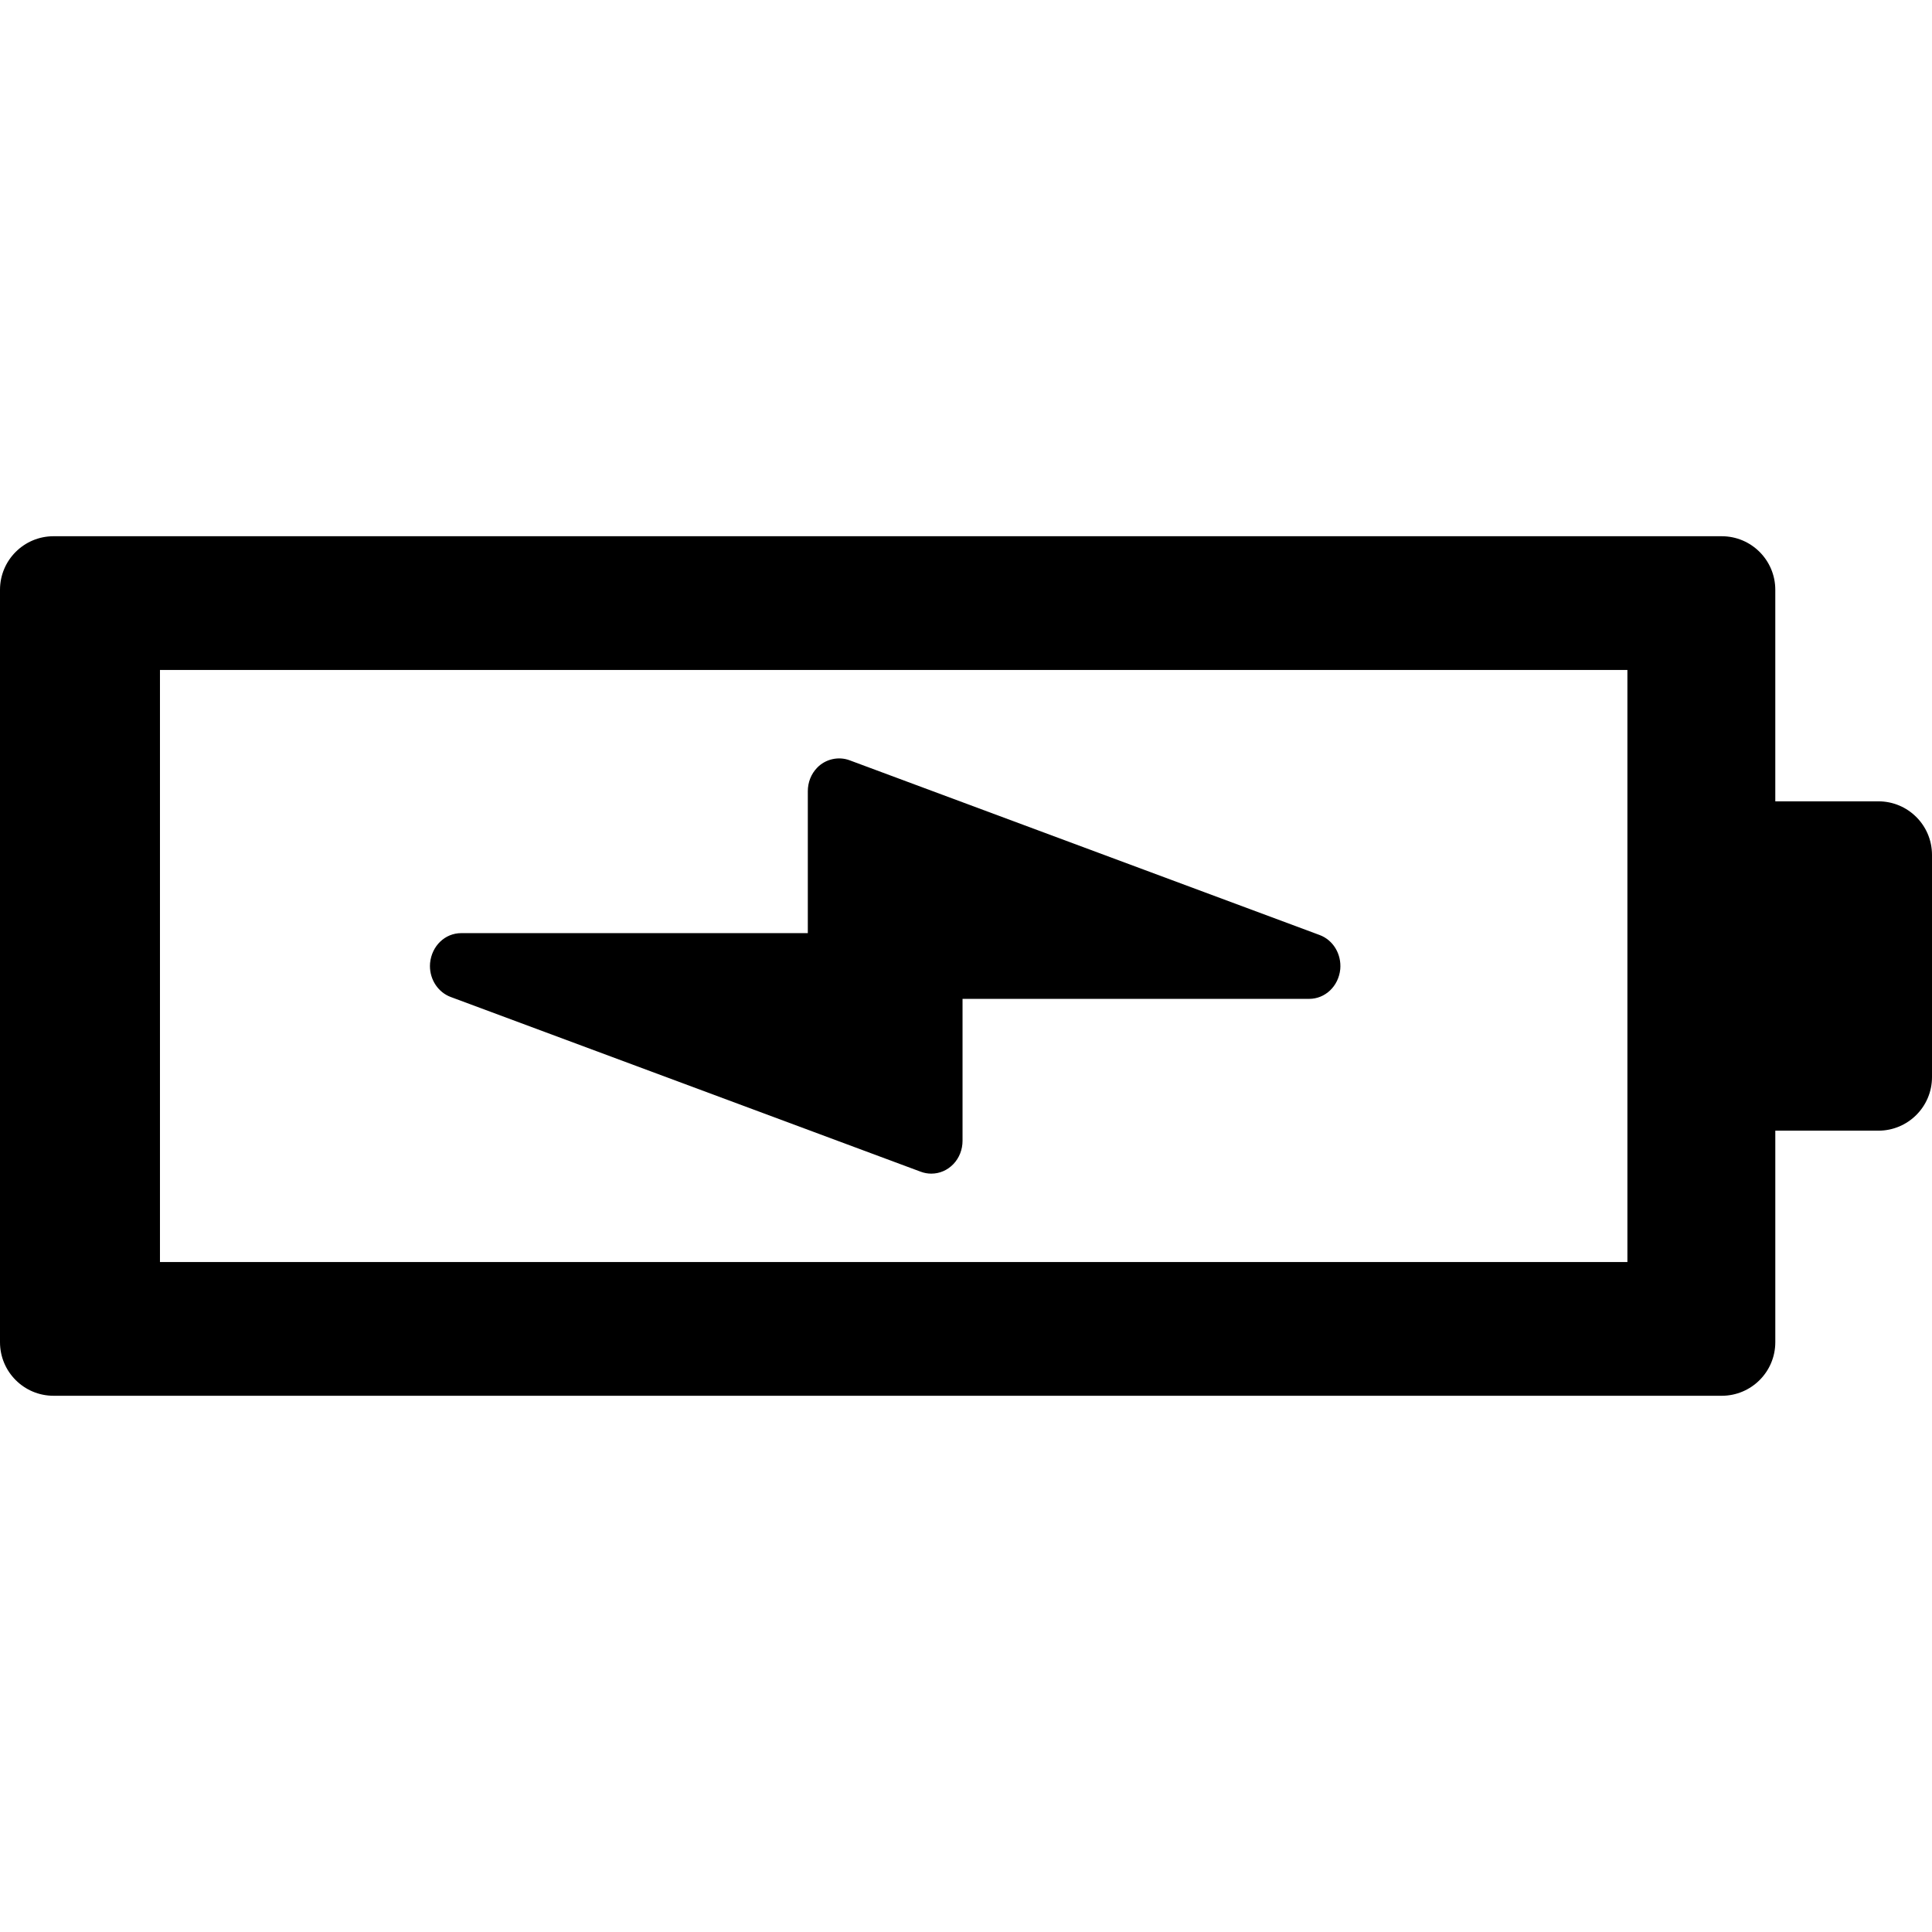
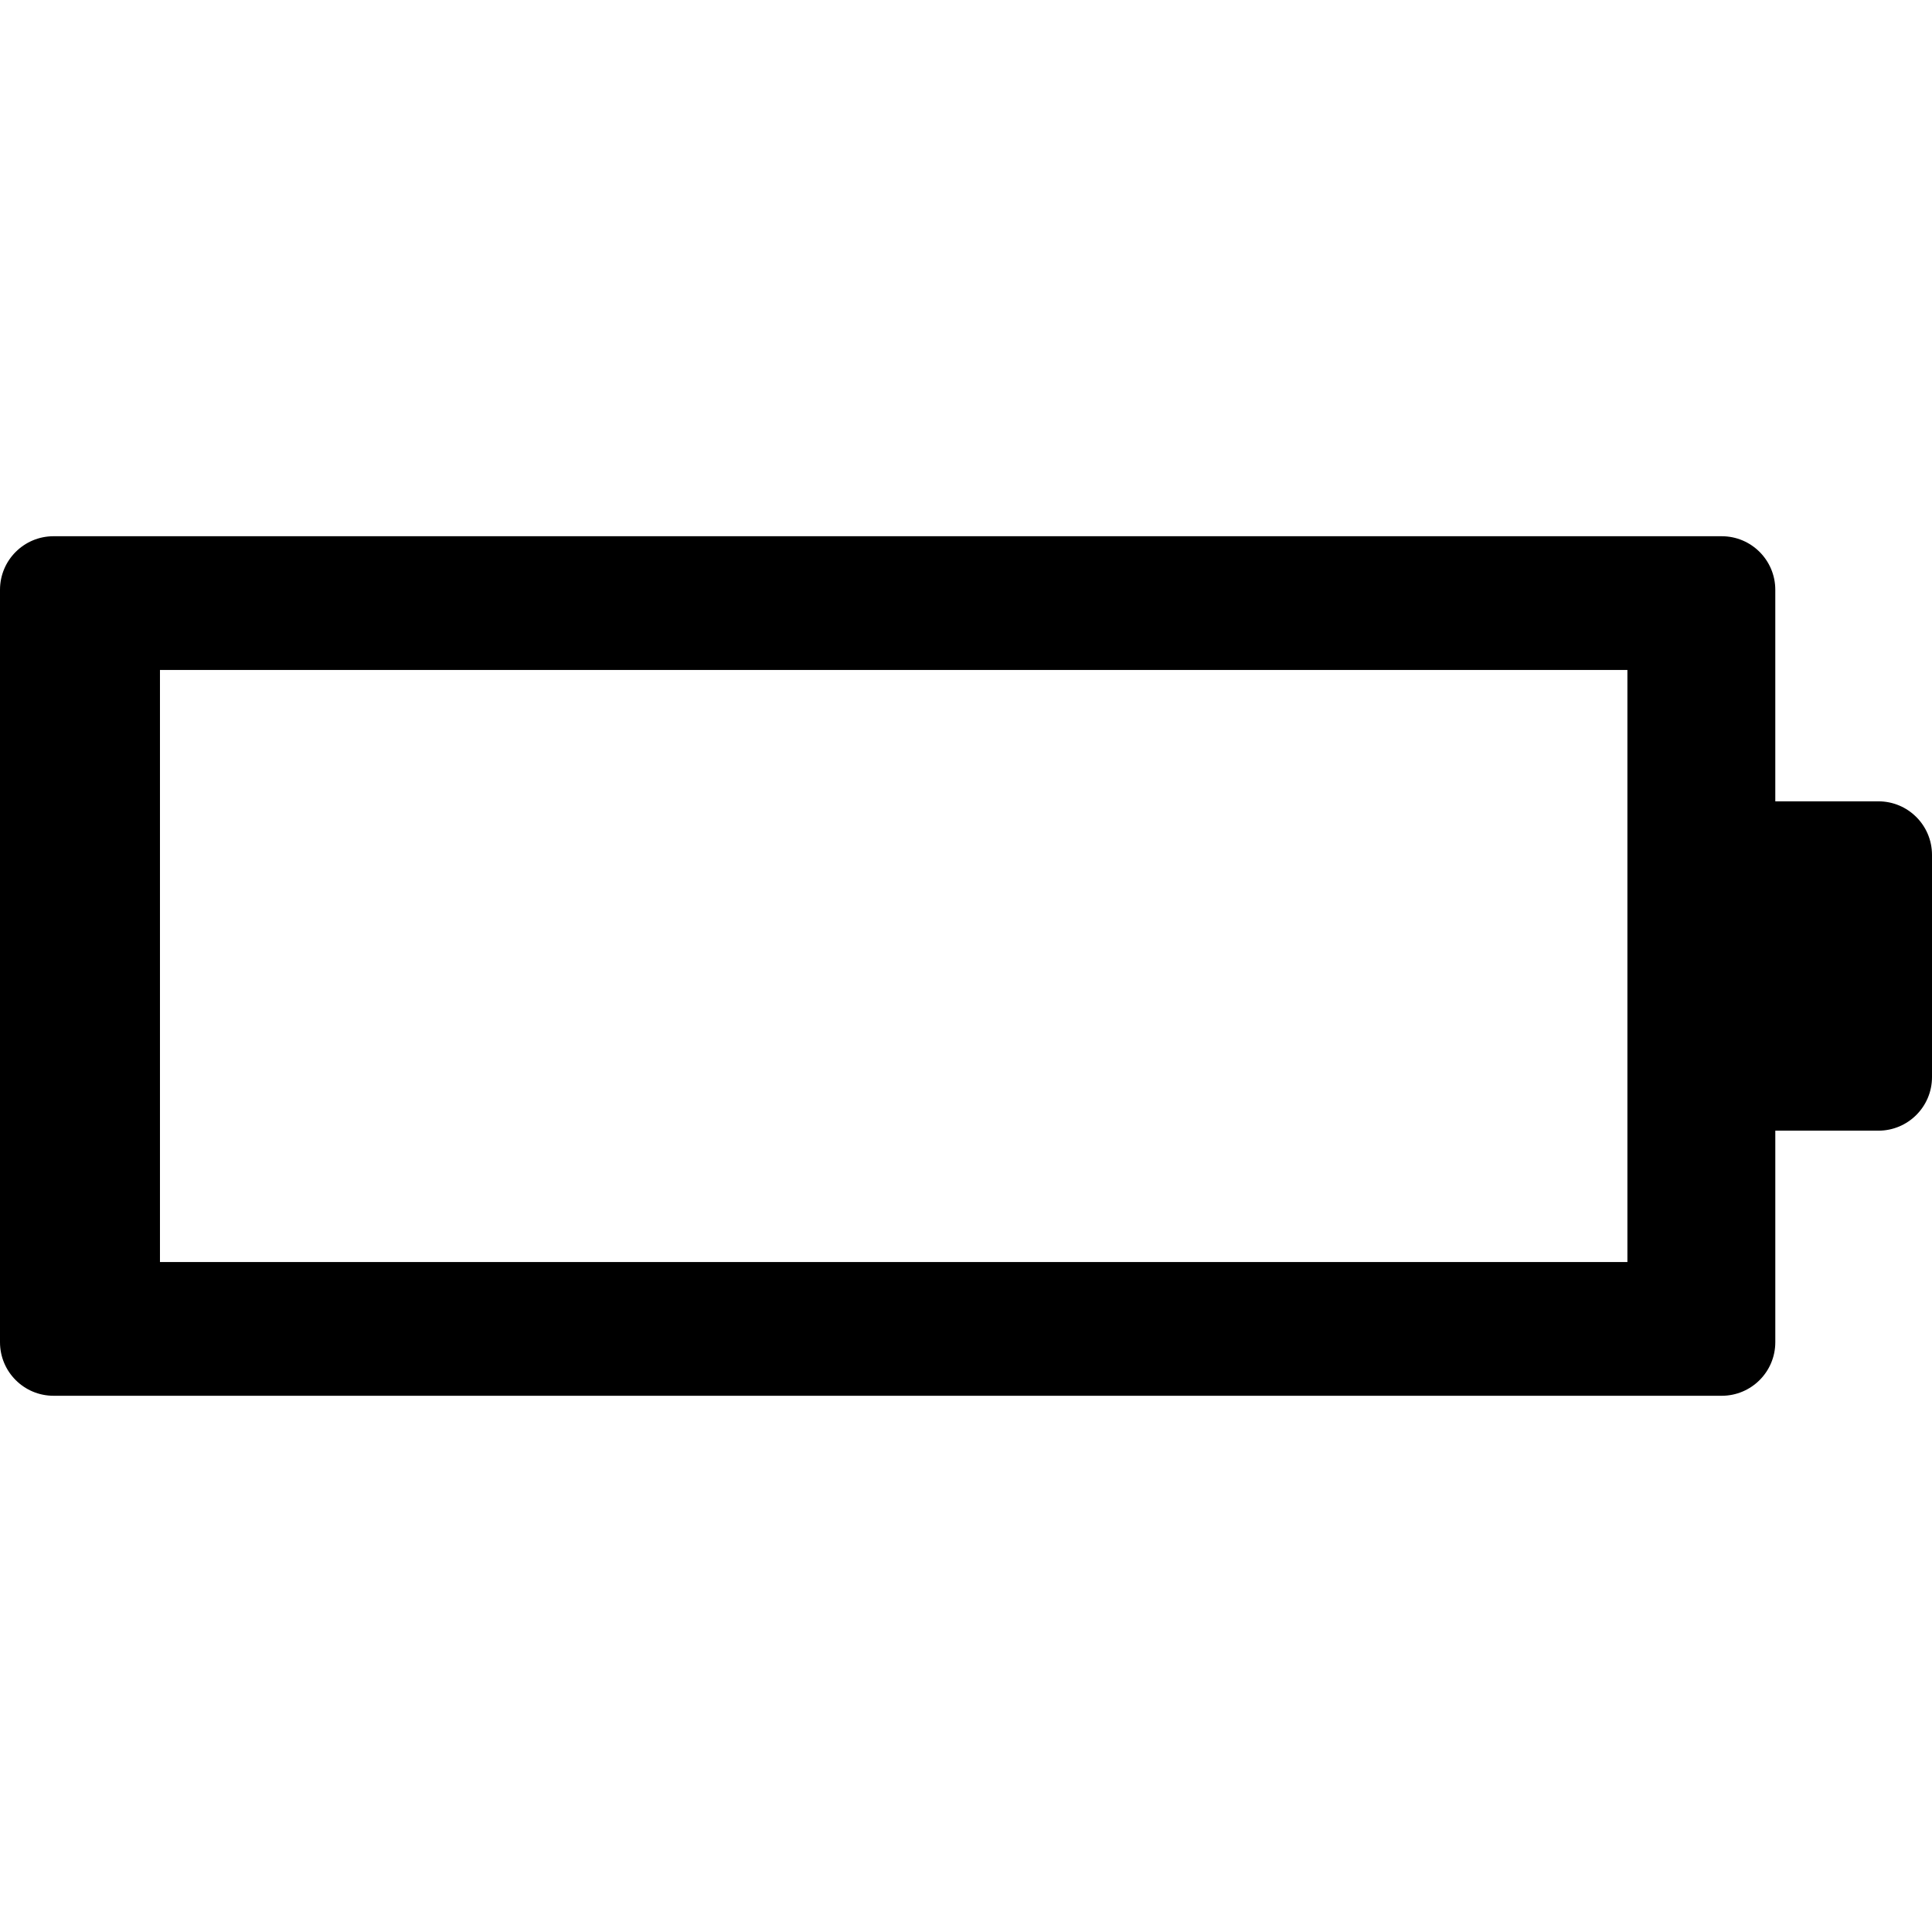
<svg xmlns="http://www.w3.org/2000/svg" fill="#000000" height="800px" width="800px" version="1.1" id="Capa_1" viewBox="0 0 612.002 612.002" xml:space="preserve">
  <g>
    <g>
      <path d="M595.031,253.838h-32.669v-67.007c0-9.372-7.597-16.969-16.965-16.969H16.962C7.593,169.862,0,177.459,0,186.831v238.344    c0,9.369,7.593,16.965,16.962,16.965h528.438c9.369,0,16.965-7.597,16.965-16.965v-67.011h32.668    c9.369,0,16.969-7.597,16.969-16.965v-70.397C612,261.431,604.4,253.838,595.031,253.838z M515.514,399.776H50.671V212.223    h464.843V399.776z" />
-       <path d="M142.764,315.812l148.912,55.359c1.073,0.399,2.191,0.602,3.332,0.602c2.638,0,5.113-1.067,7.006-3.036    c1.866-1.961,2.892-4.581,2.892-7.38v-44.946h109.797c5.074,0,9.308-3.996,9.852-9.392c0.431-4.789-2.254-9.242-6.528-10.831    l-148.885-55.35c-3.579-1.343-7.718-0.353-10.3,2.362c-1.901,1.961-2.949,4.603-2.949,7.442v44.949H146.092    c-5.091,0-9.321,4.007-9.858,9.486c-0.026,0.315-0.04,0.607-0.04,0.925C136.192,310.41,138.834,314.349,142.764,315.812z" />
    </g>
  </g>
</svg>